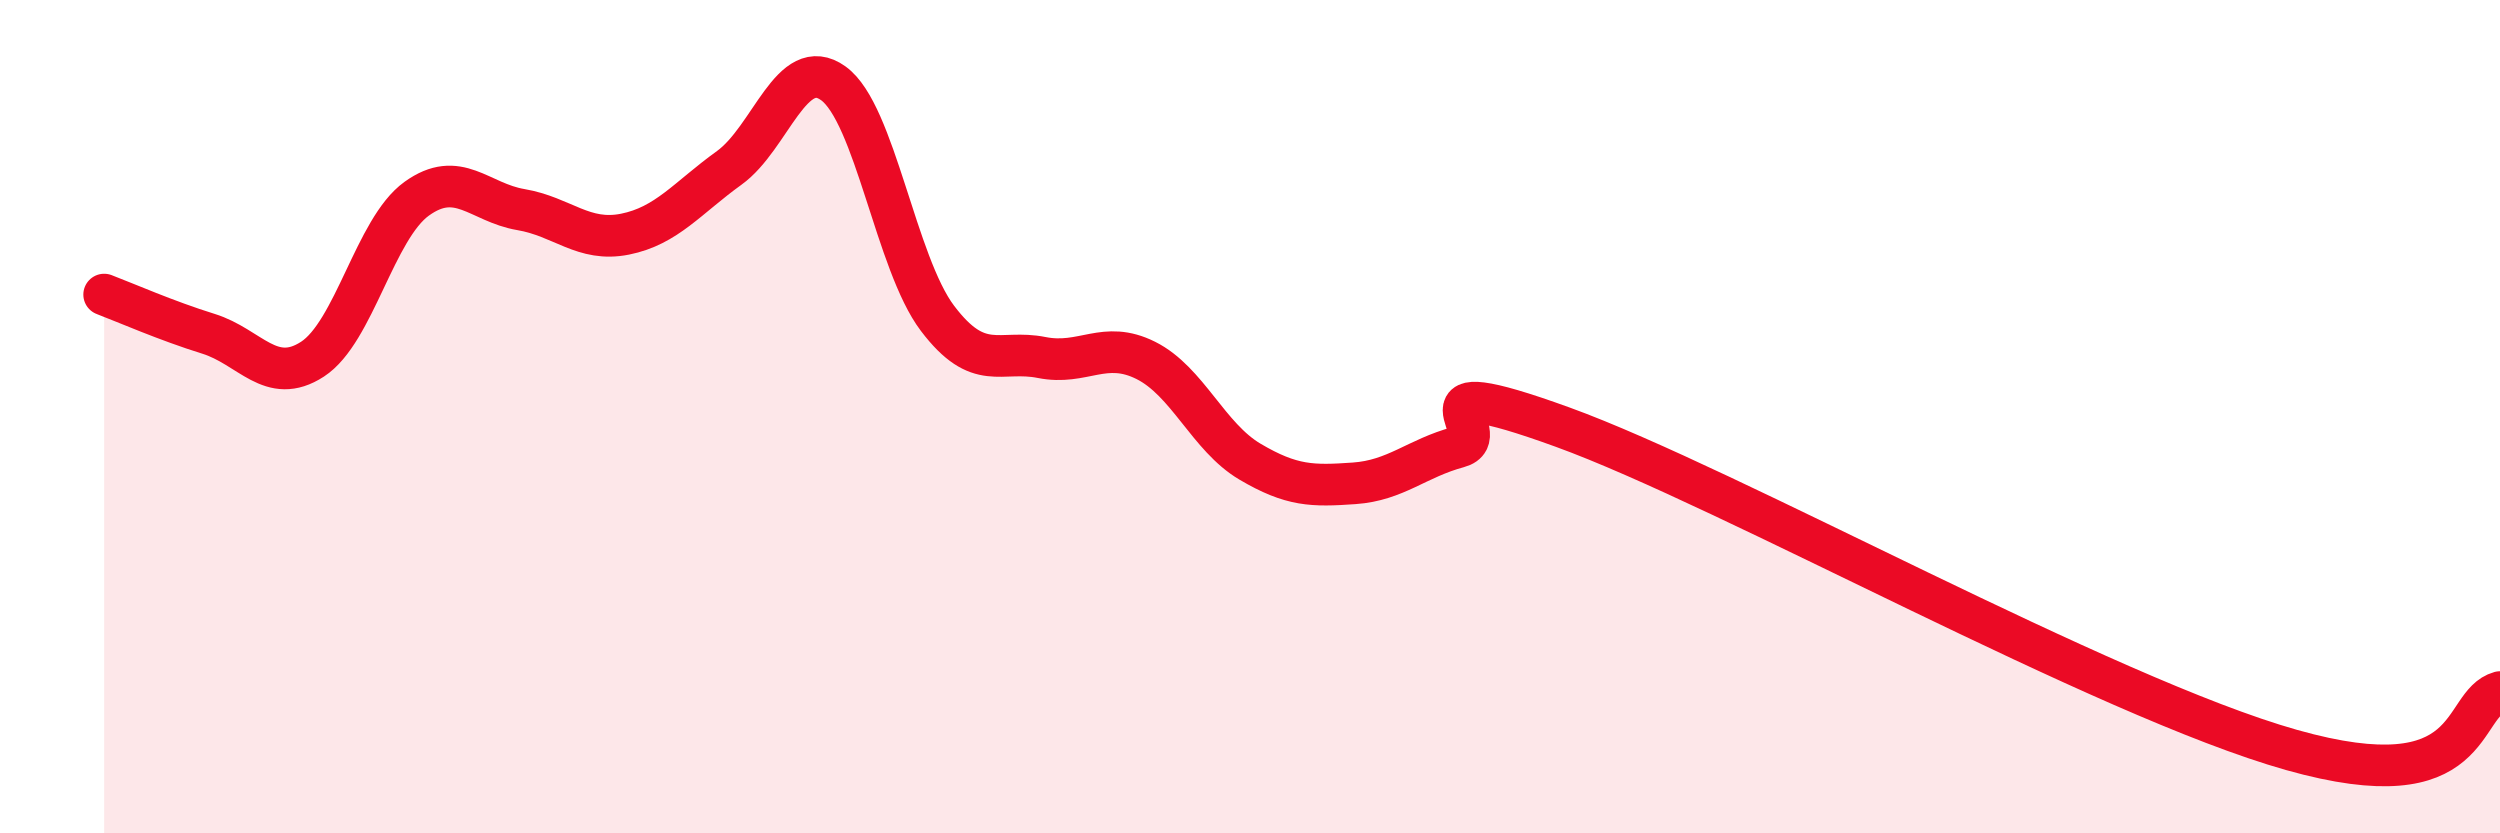
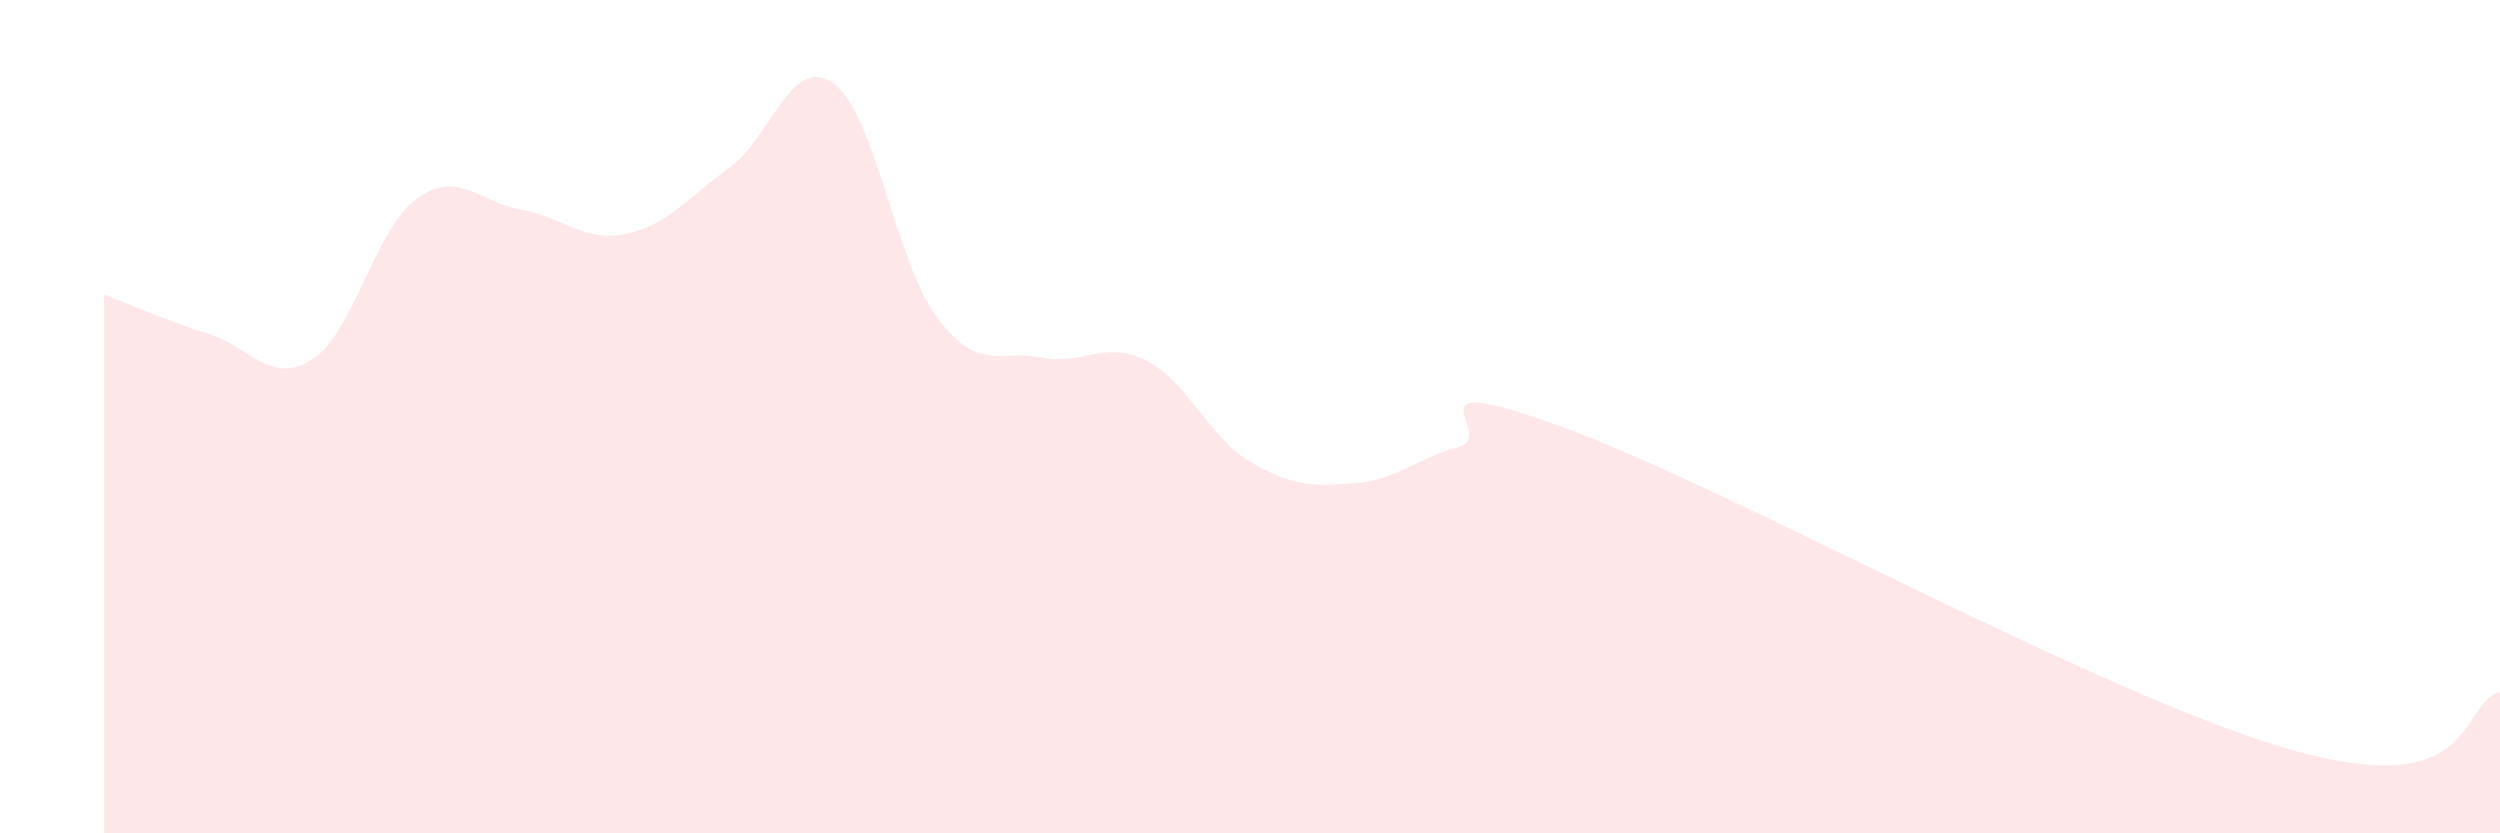
<svg xmlns="http://www.w3.org/2000/svg" width="60" height="20" viewBox="0 0 60 20">
  <path d="M 2.5,7.07 C 3,7.26 4,7.7 5,8.01 C 6,8.32 6.5,9.27 7.5,8.62 C 8.5,7.97 9,5.49 10,4.77 C 11,4.05 11.5,4.86 12.5,5.03 C 13.5,5.2 14,5.82 15,5.62 C 16,5.42 16.5,4.75 17.5,4.03 C 18.5,3.31 19,1.28 20,2 C 21,2.72 21.5,6.32 22.5,7.64 C 23.5,8.96 24,8.38 25,8.58 C 26,8.78 26.5,8.15 27.5,8.65 C 28.5,9.15 29,10.49 30,11.08 C 31,11.67 31.5,11.67 32.5,11.6 C 33.5,11.53 34,11 35,10.73 C 36,10.46 33.5,8.8 37.5,10.25 C 41.5,11.7 50.5,16.73 55,18 C 59.5,19.27 59,16.89 60,16.61L60 20L2.5 20Z" fill="#EB0A25" opacity="0.1" stroke-linecap="round" stroke-linejoin="round" />
-   <path d="M 2.5,7.07 C 3,7.26 4,7.7 5,8.01 C 6,8.32 6.5,9.27 7.5,8.62 C 8.5,7.97 9,5.49 10,4.77 C 11,4.05 11.5,4.86 12.5,5.03 C 13.5,5.2 14,5.82 15,5.62 C 16,5.42 16.5,4.75 17.5,4.03 C 18.5,3.31 19,1.28 20,2 C 21,2.72 21.5,6.32 22.5,7.64 C 23.5,8.96 24,8.38 25,8.58 C 26,8.78 26.5,8.15 27.5,8.65 C 28.5,9.15 29,10.49 30,11.08 C 31,11.67 31.5,11.67 32.5,11.6 C 33.5,11.53 34,11 35,10.73 C 36,10.46 33.5,8.8 37.5,10.25 C 41.5,11.7 50.5,16.73 55,18 C 59.5,19.27 59,16.89 60,16.61" stroke="#EB0A25" stroke-width="1" fill="none" stroke-linecap="round" stroke-linejoin="round" />
</svg>